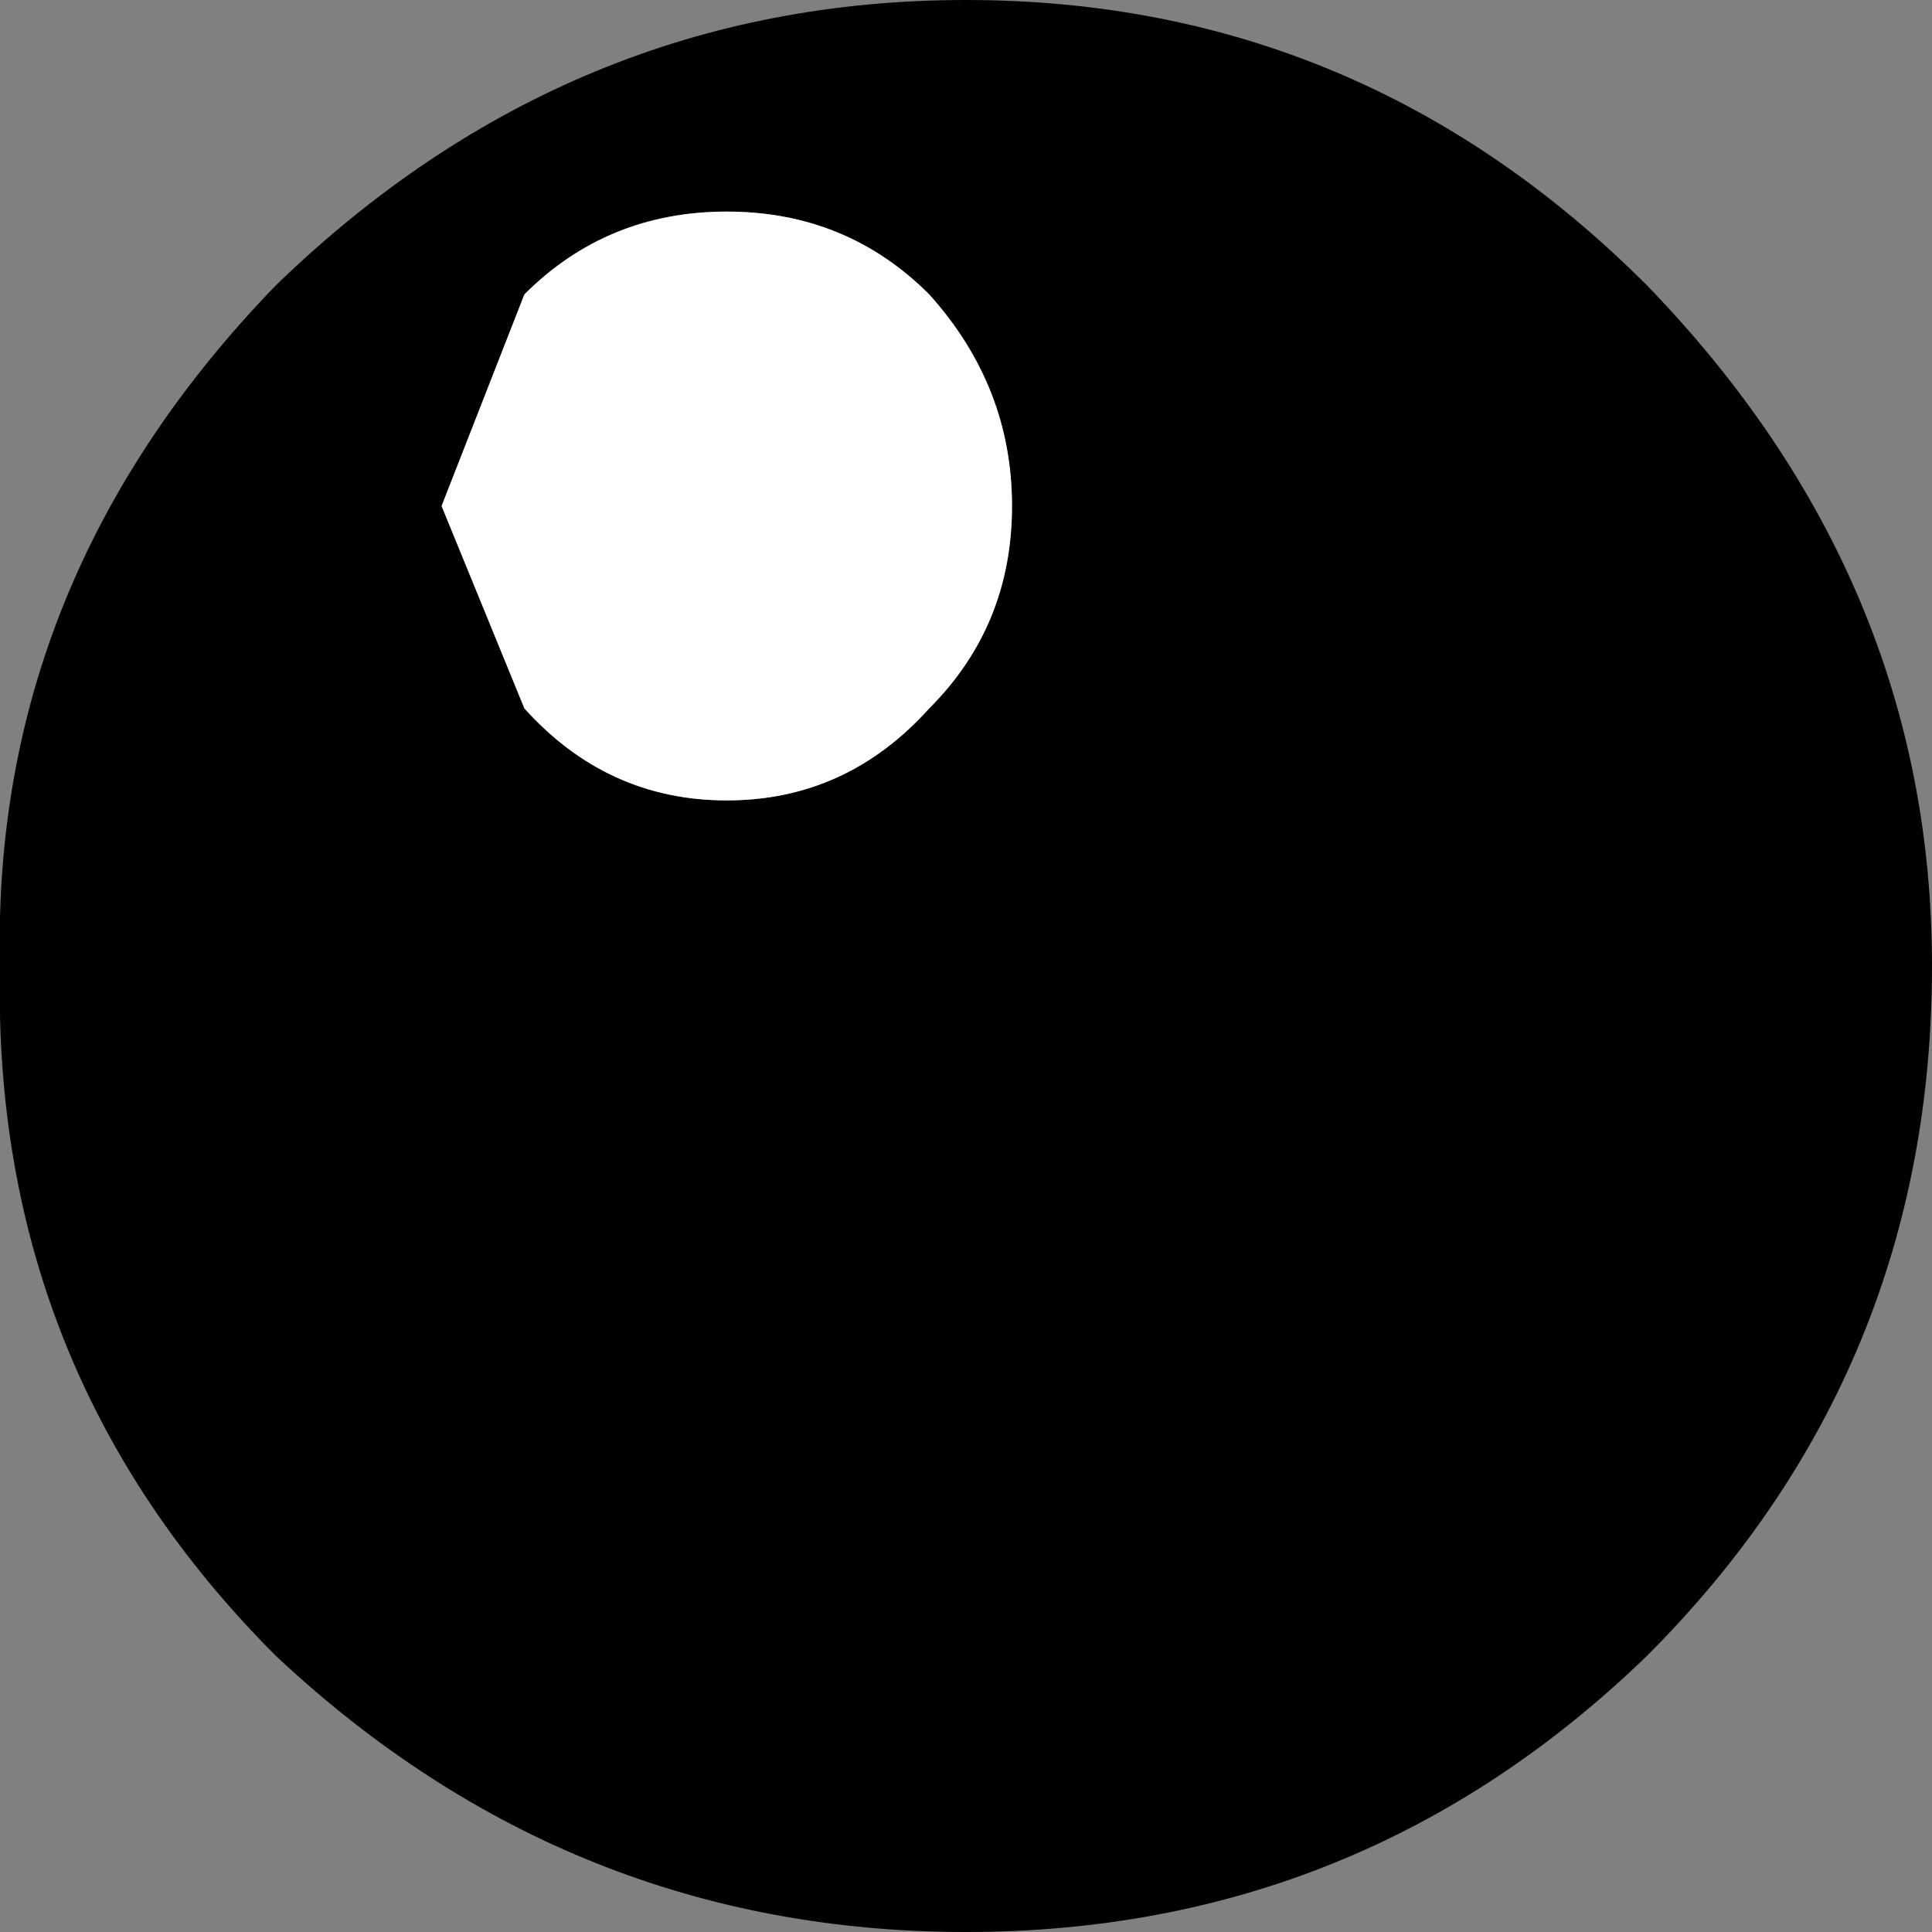
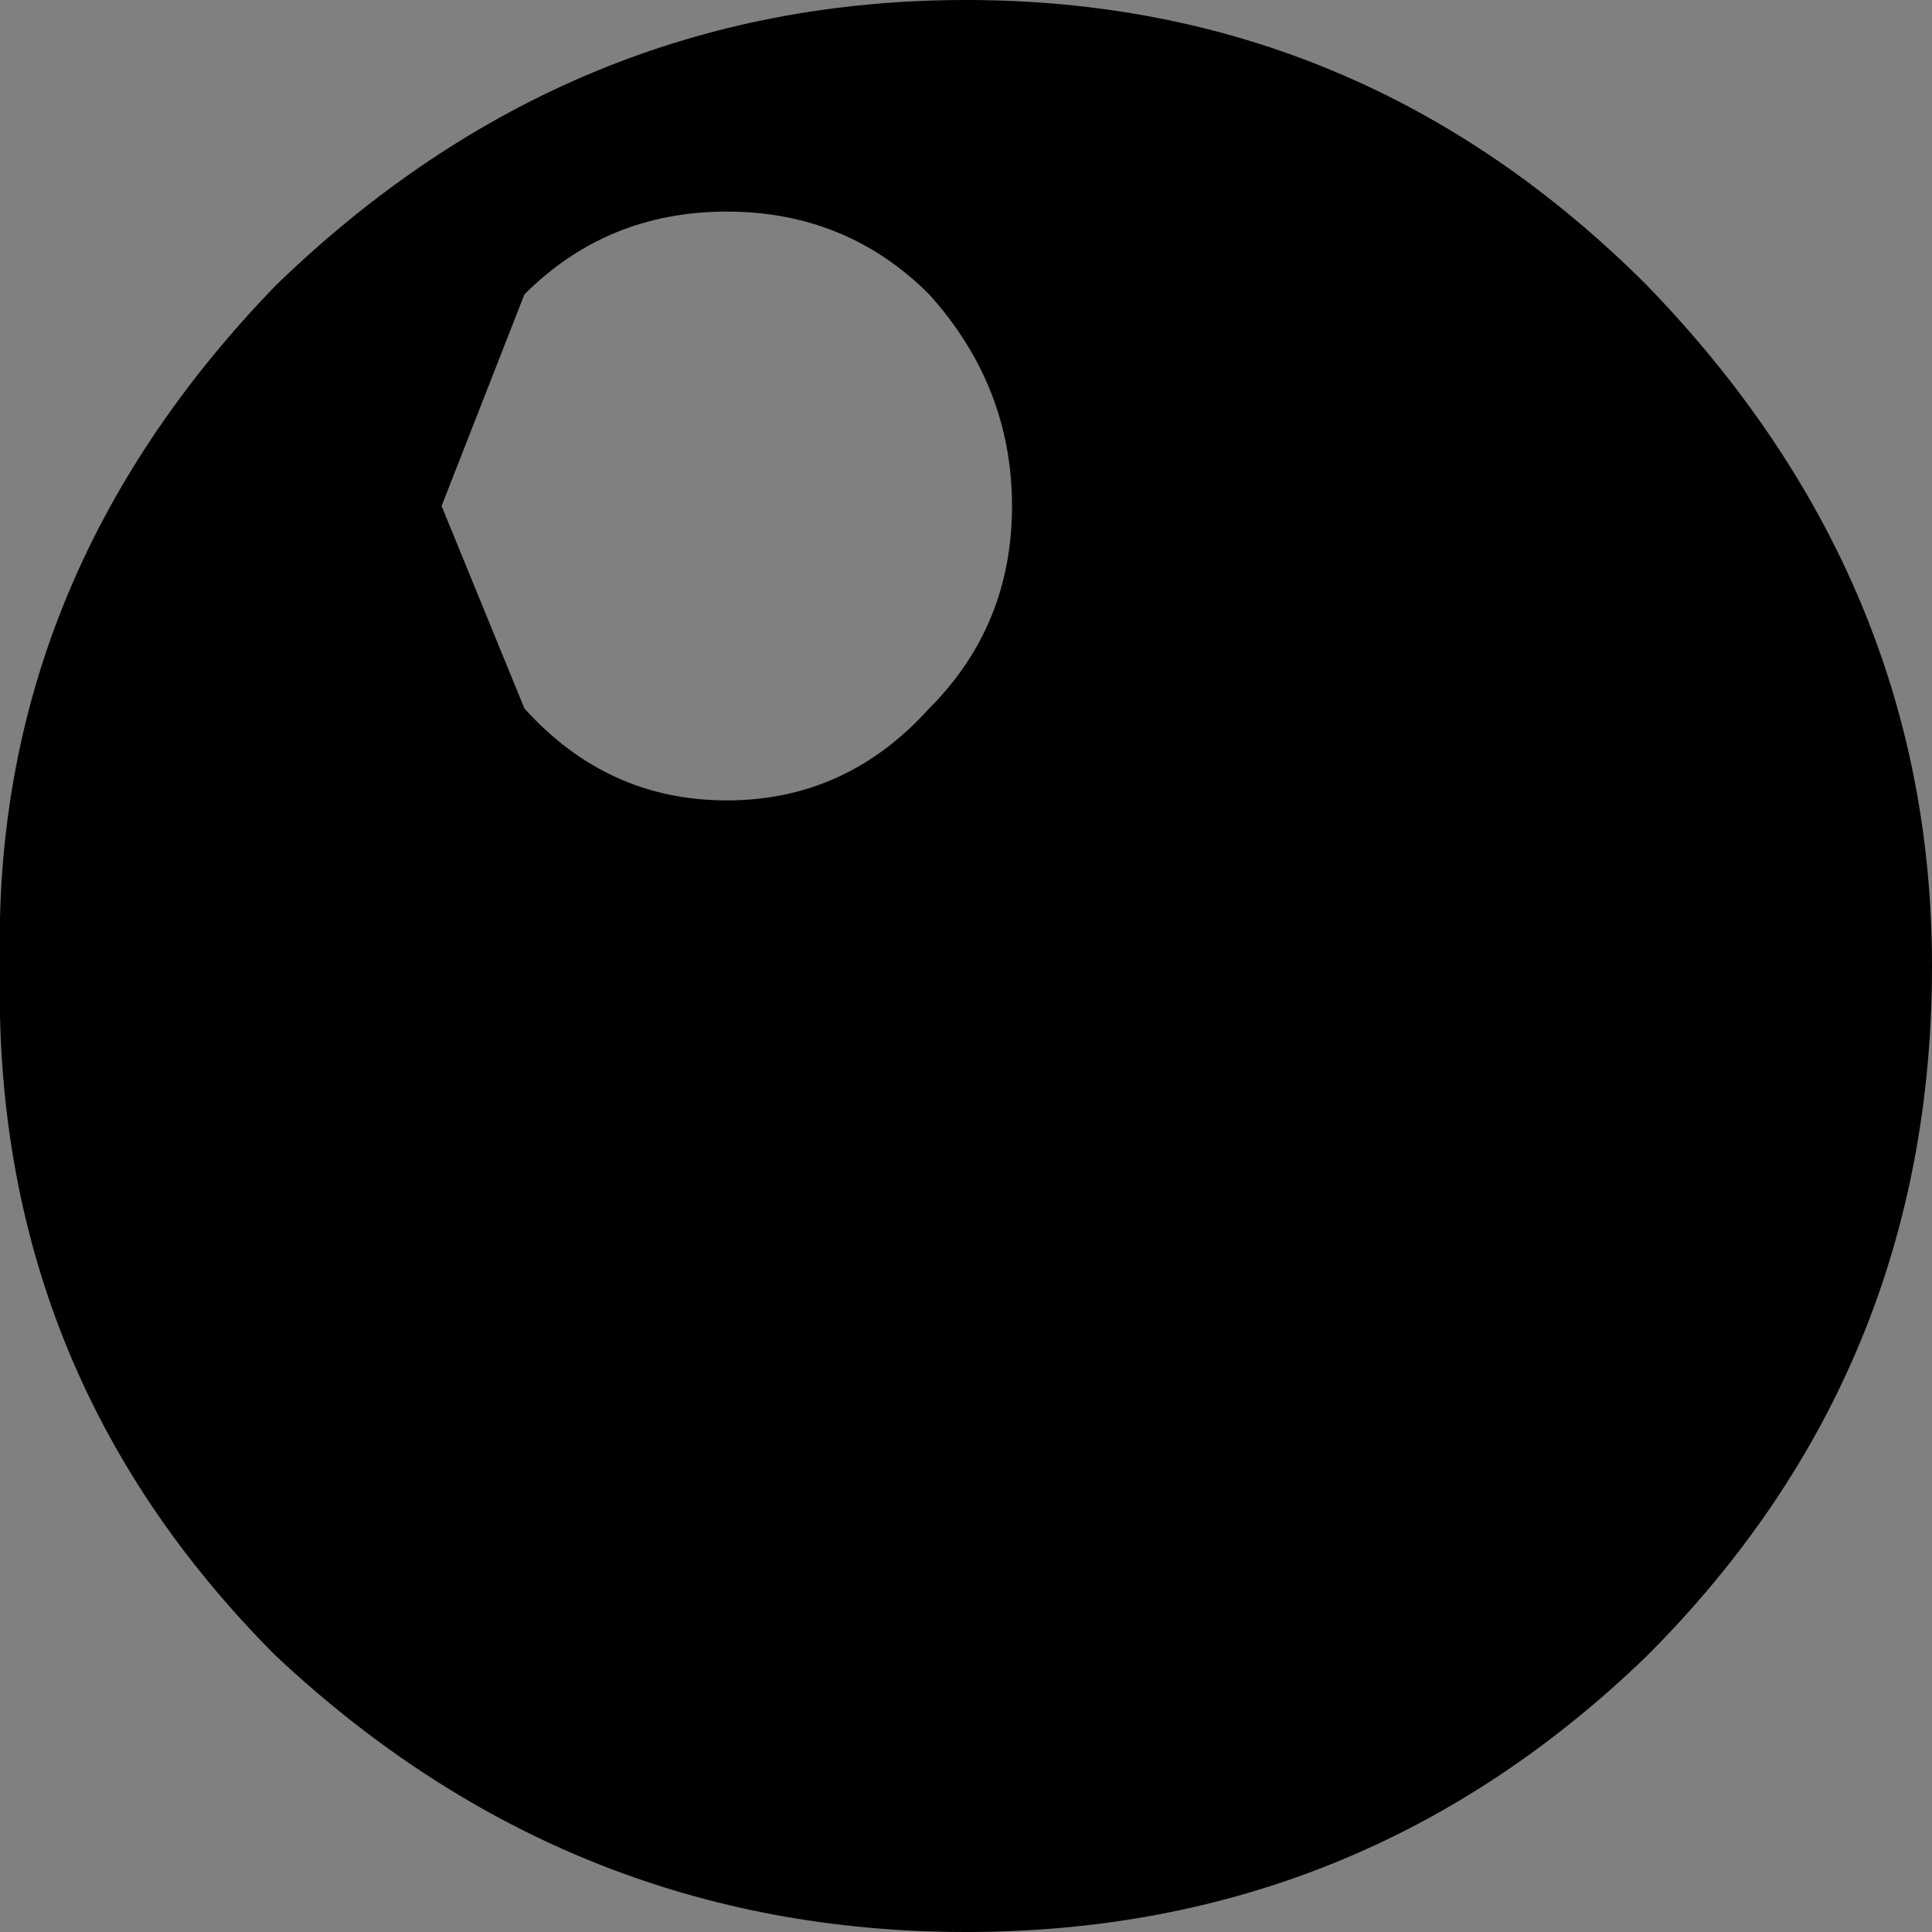
<svg xmlns="http://www.w3.org/2000/svg" height="10.5px" width="10.5px">
  <rect width="100%" height="100%" fill="#808080" stroke="none" />
  <g transform="matrix(1.0, 0.0, 0.0, 1.0, 5.2, 5.25)">
    <path d="M3.75 -3.7 Q5.3 -2.1 5.3 0.0 5.3 2.2 3.75 3.75 2.2 5.25 0.05 5.25 -2.1 5.25 -3.7 3.75 -5.25 2.2 -5.2 0.0 -5.25 -2.1 -3.7 -3.7 -2.1 -5.25 0.05 -5.25 2.2 -5.25 3.75 -3.7 M-1.25 -0.9 Q-0.6 -0.9 -0.15 -1.4 0.3 -1.85 0.3 -2.5 0.3 -3.15 -0.15 -3.65 -0.6 -4.1 -1.25 -4.1 -1.9 -4.1 -2.35 -3.65 L-2.8 -2.5 -2.35 -1.4 Q-1.9 -0.9 -1.25 -0.9" fill="#000000" fill-rule="evenodd" stroke="none" />
-     <path d="M-1.25 -0.9 Q-1.9 -0.9 -2.35 -1.4 L-2.8 -2.5 -2.35 -3.65 Q-1.9 -4.1 -1.25 -4.1 -0.6 -4.1 -0.15 -3.65 0.3 -3.15 0.3 -2.5 0.3 -1.85 -0.15 -1.4 -0.6 -0.9 -1.25 -0.9" fill="#ffffff" fill-rule="evenodd" stroke="none" />
  </g>
</svg>